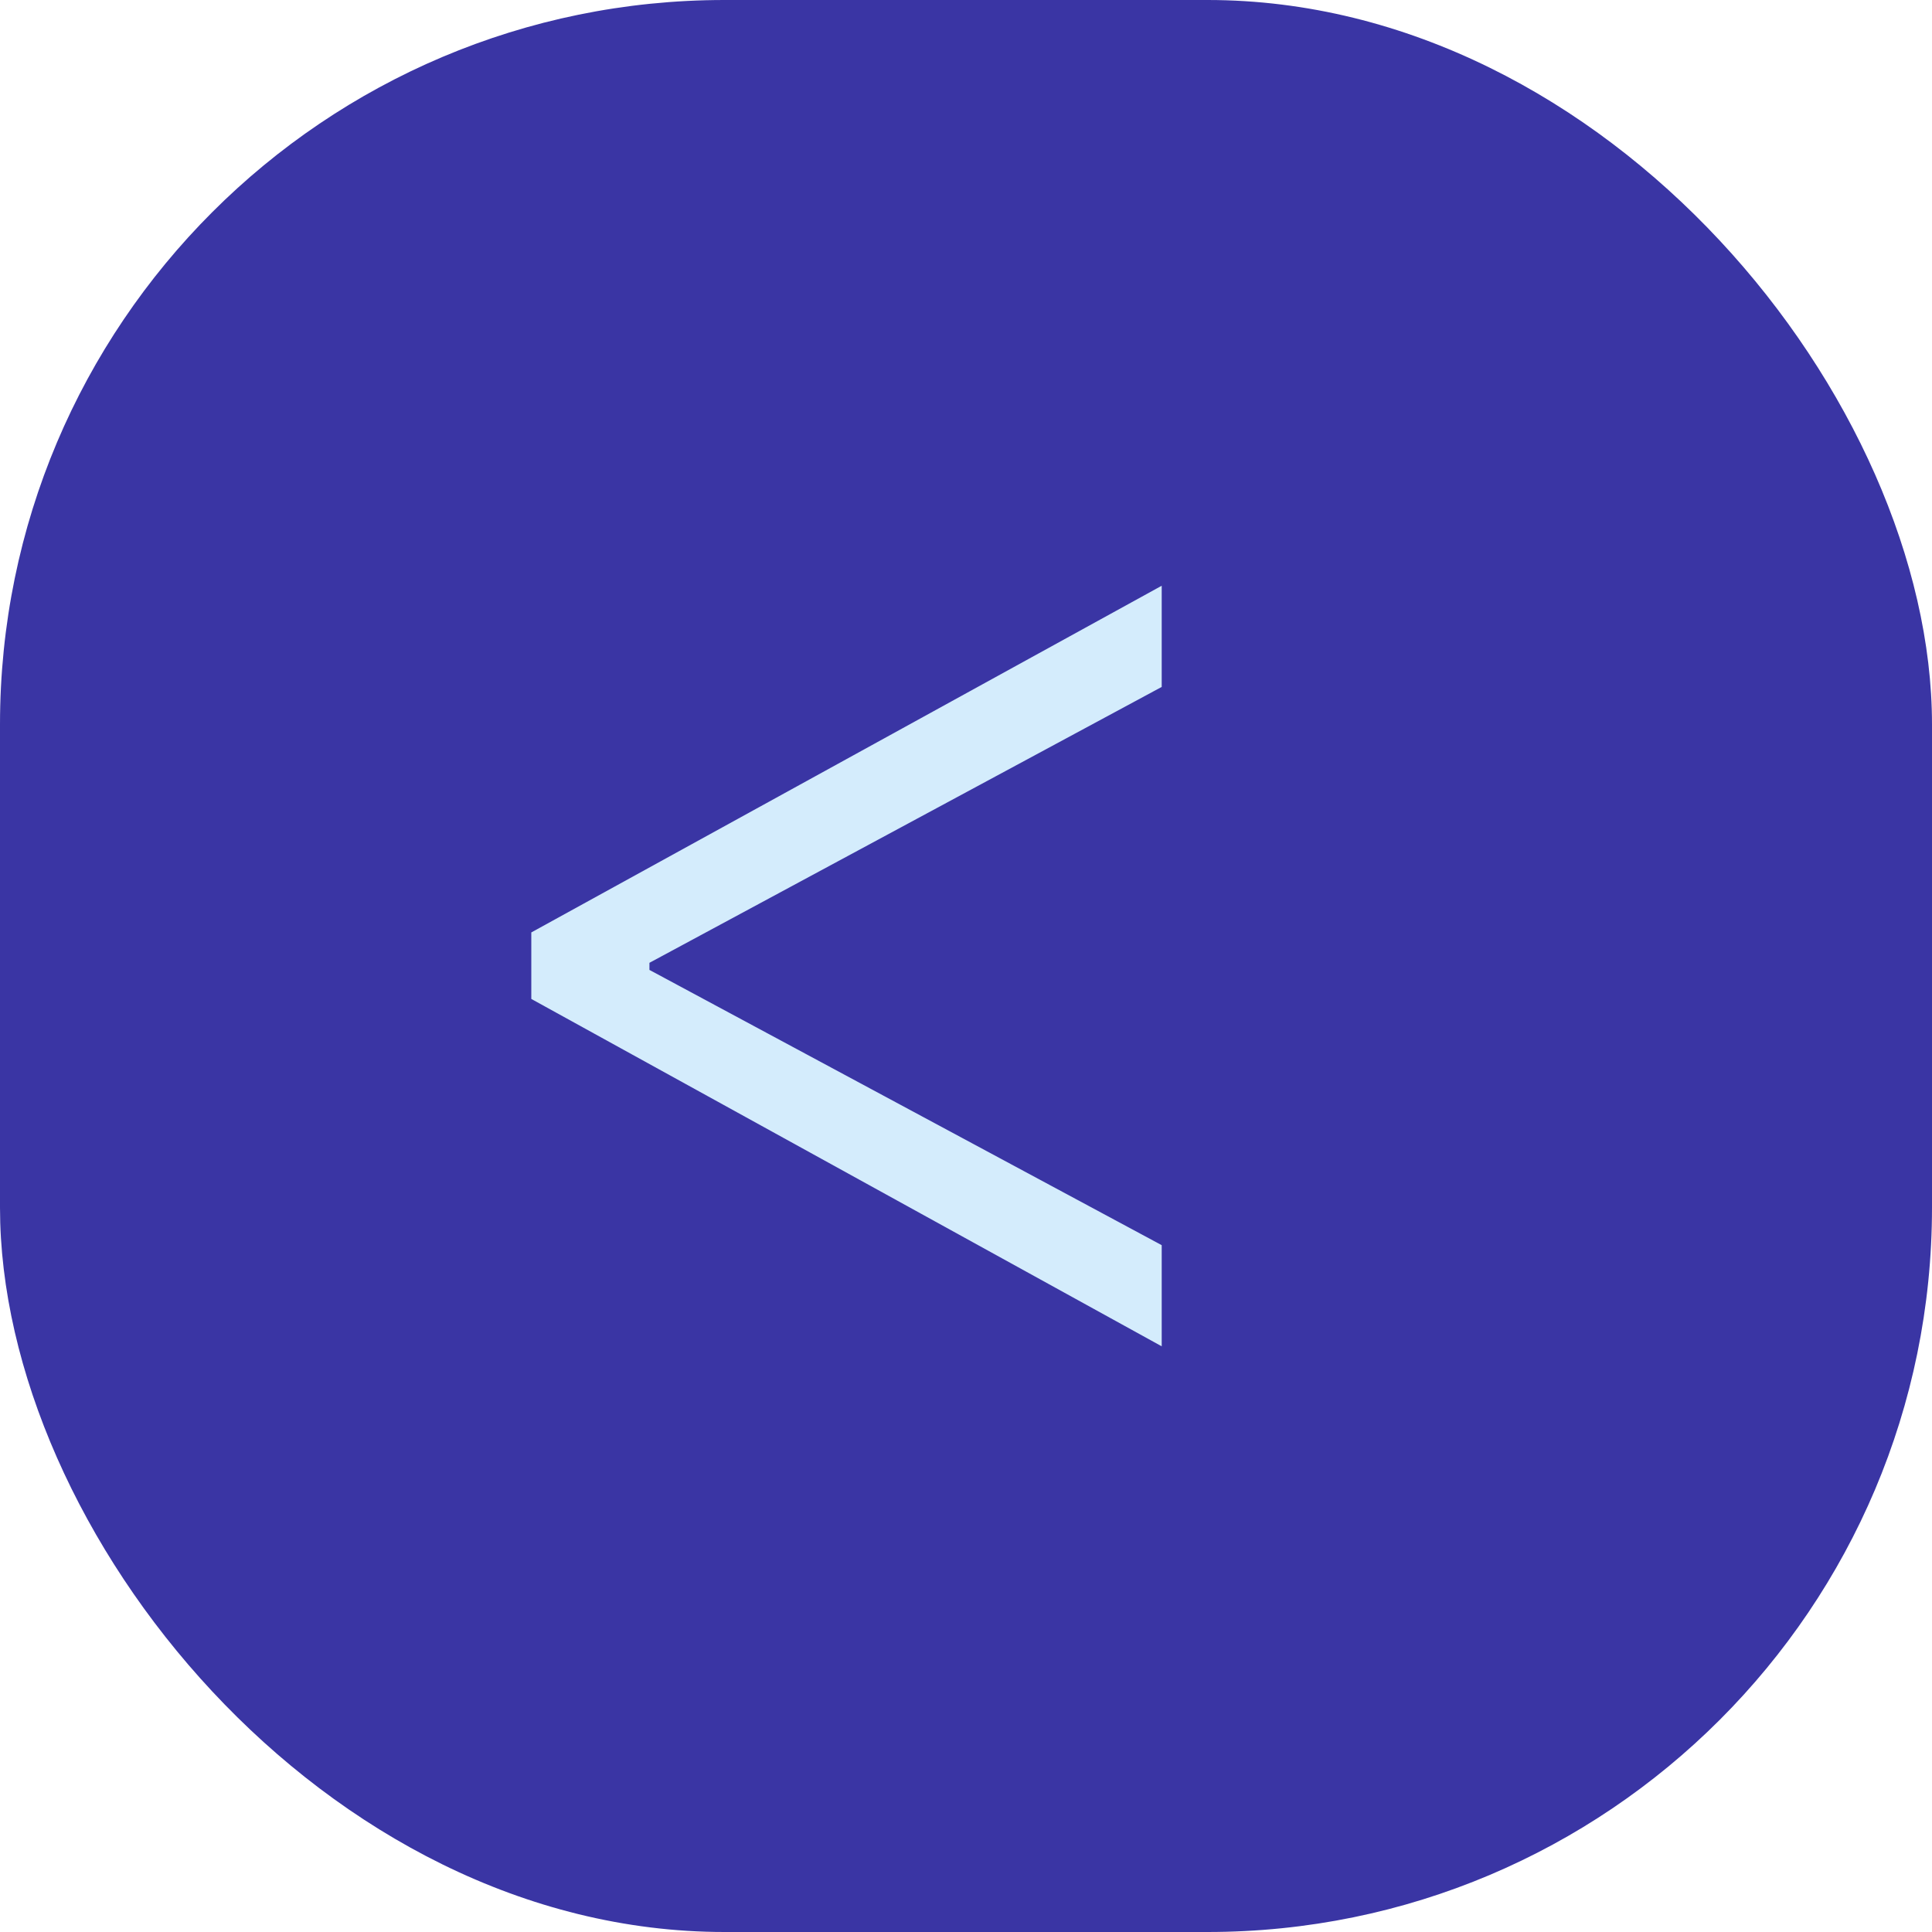
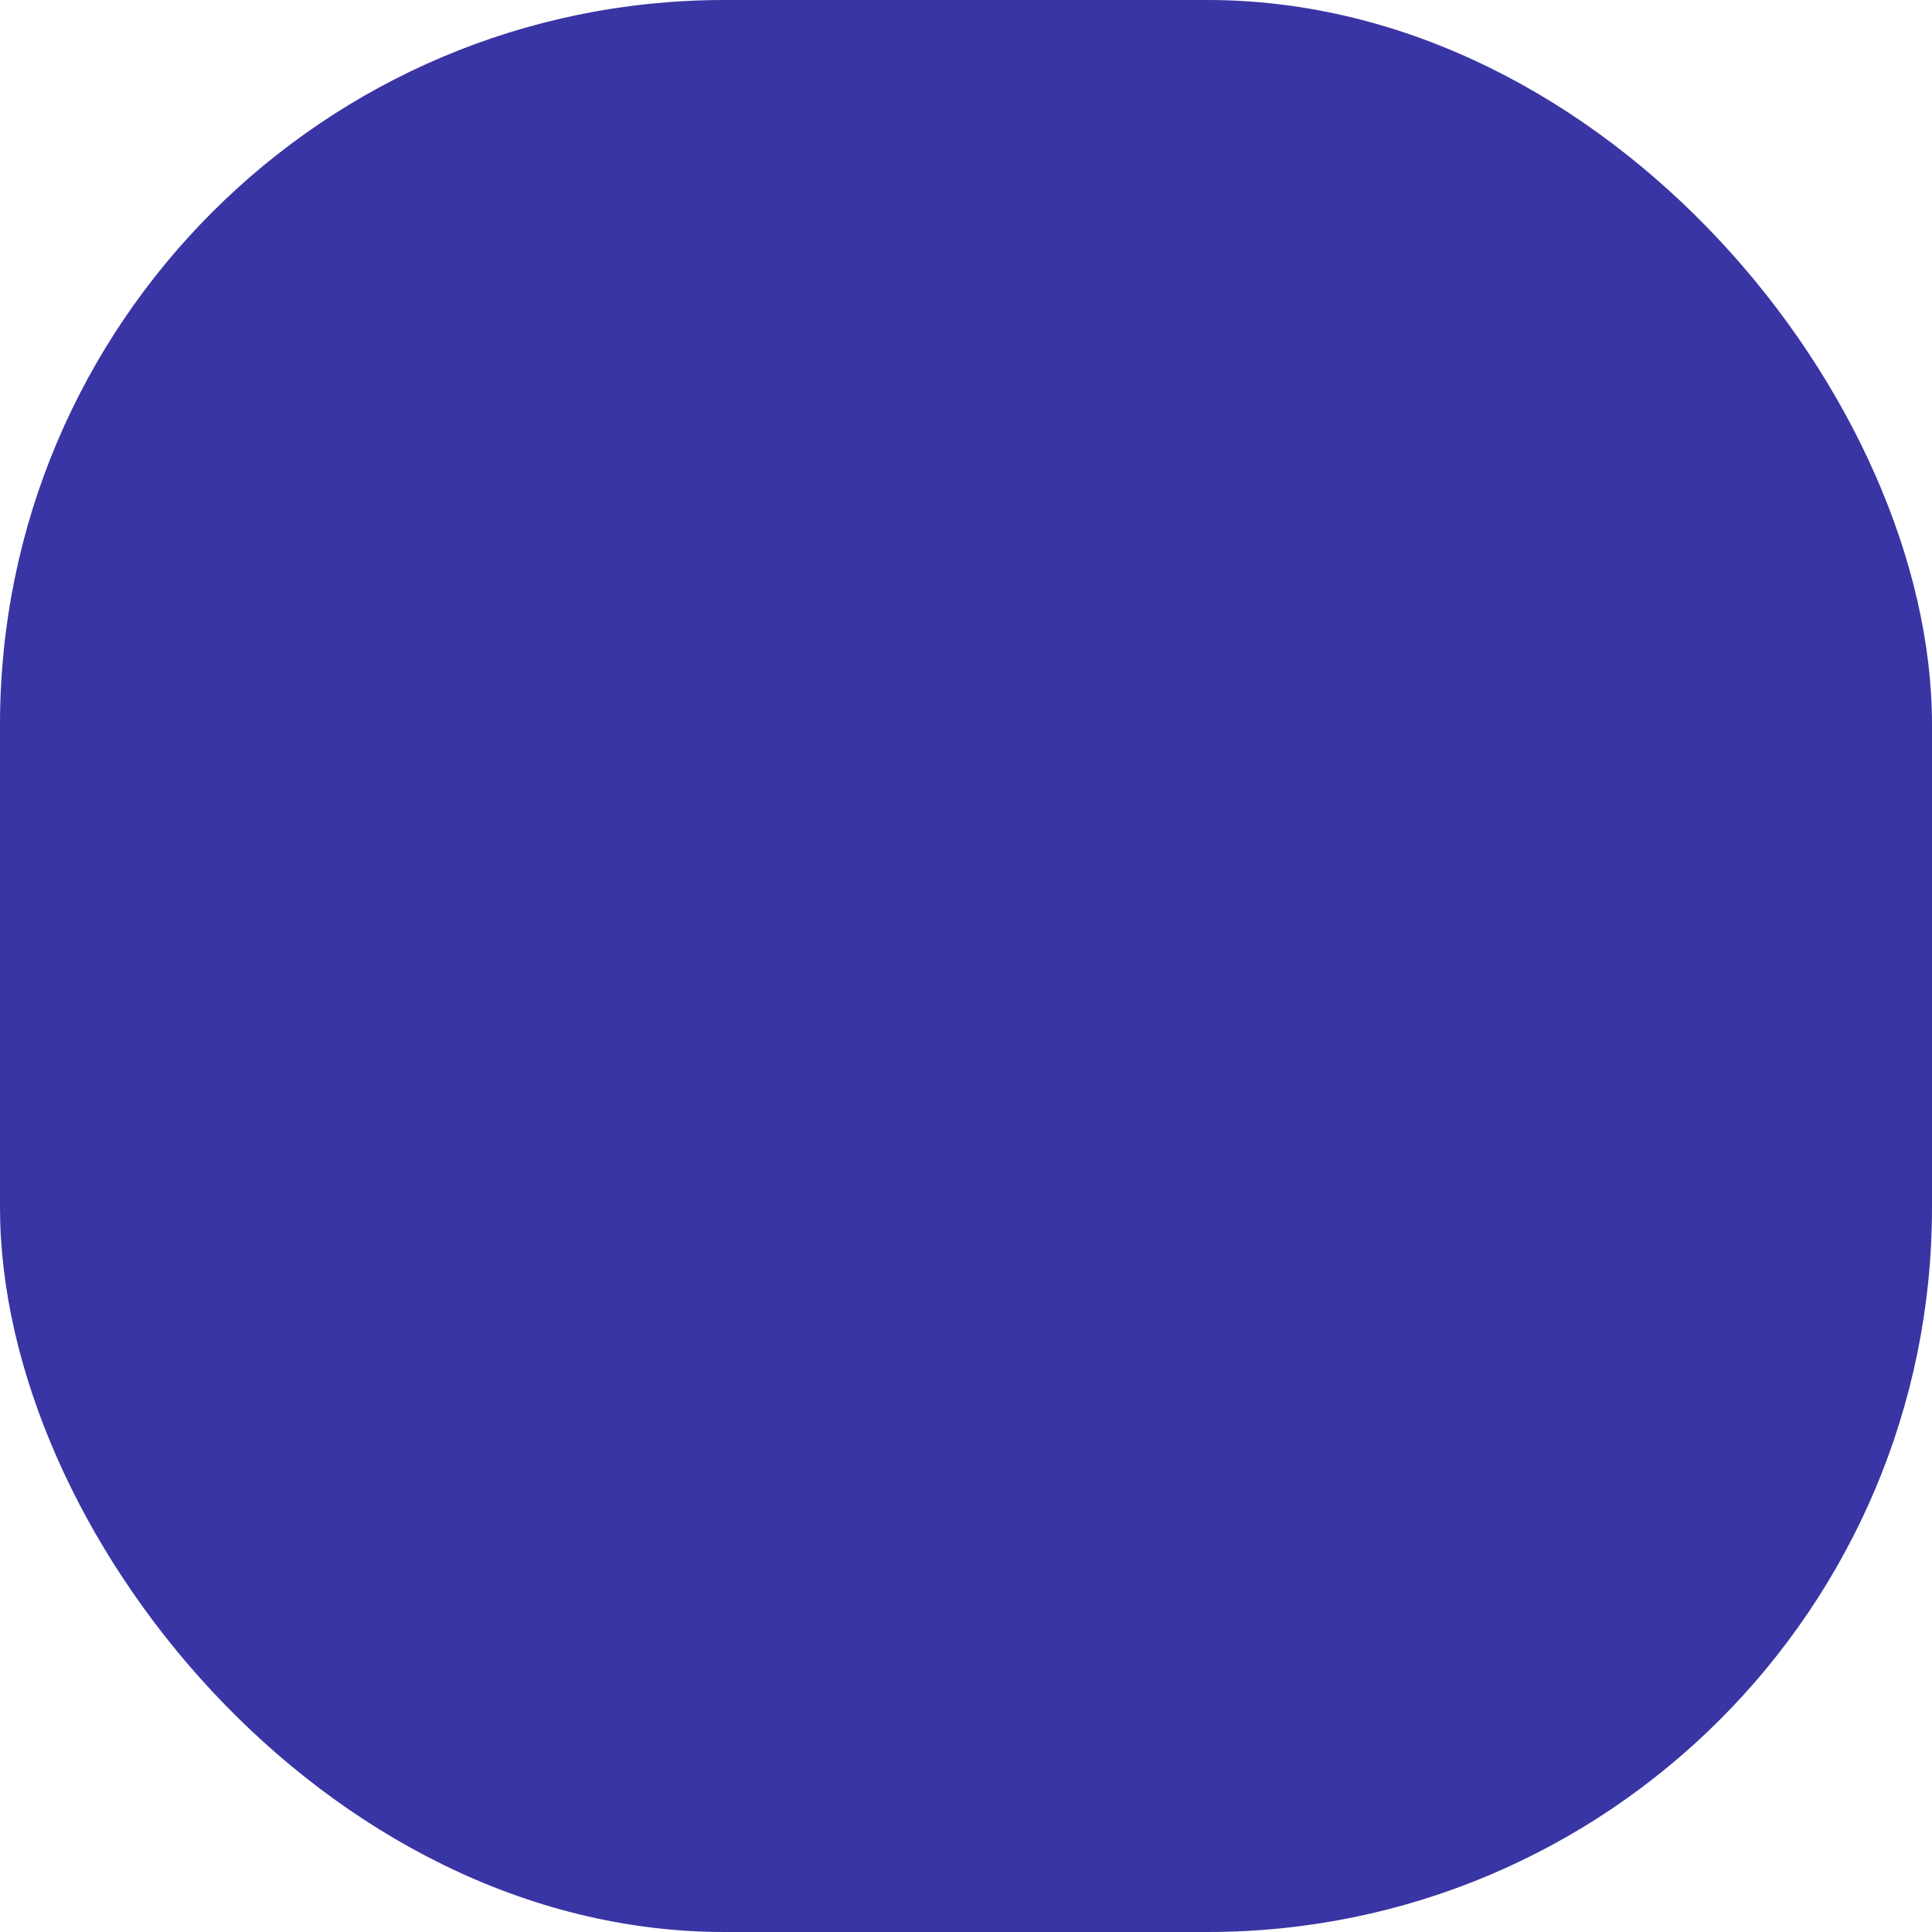
<svg xmlns="http://www.w3.org/2000/svg" width="40" height="40" viewBox="0 0 40 40">
  <g id="Left_Arrow" data-name="Left Arrow" transform="translate(-288 -656)">
    <rect id="BG" width="40" height="40" rx="15" transform="translate(288 656)" fill="#3a35a4" />
-     <path id="Arrow" d="M13.052,0,0,7.178V8.555l13.052,7.192V13.653L2.446,7.954V7.807L13.052,2.095Z" transform="translate(299 668.127)" fill="#d4ecfc" />
  </g>
</svg>